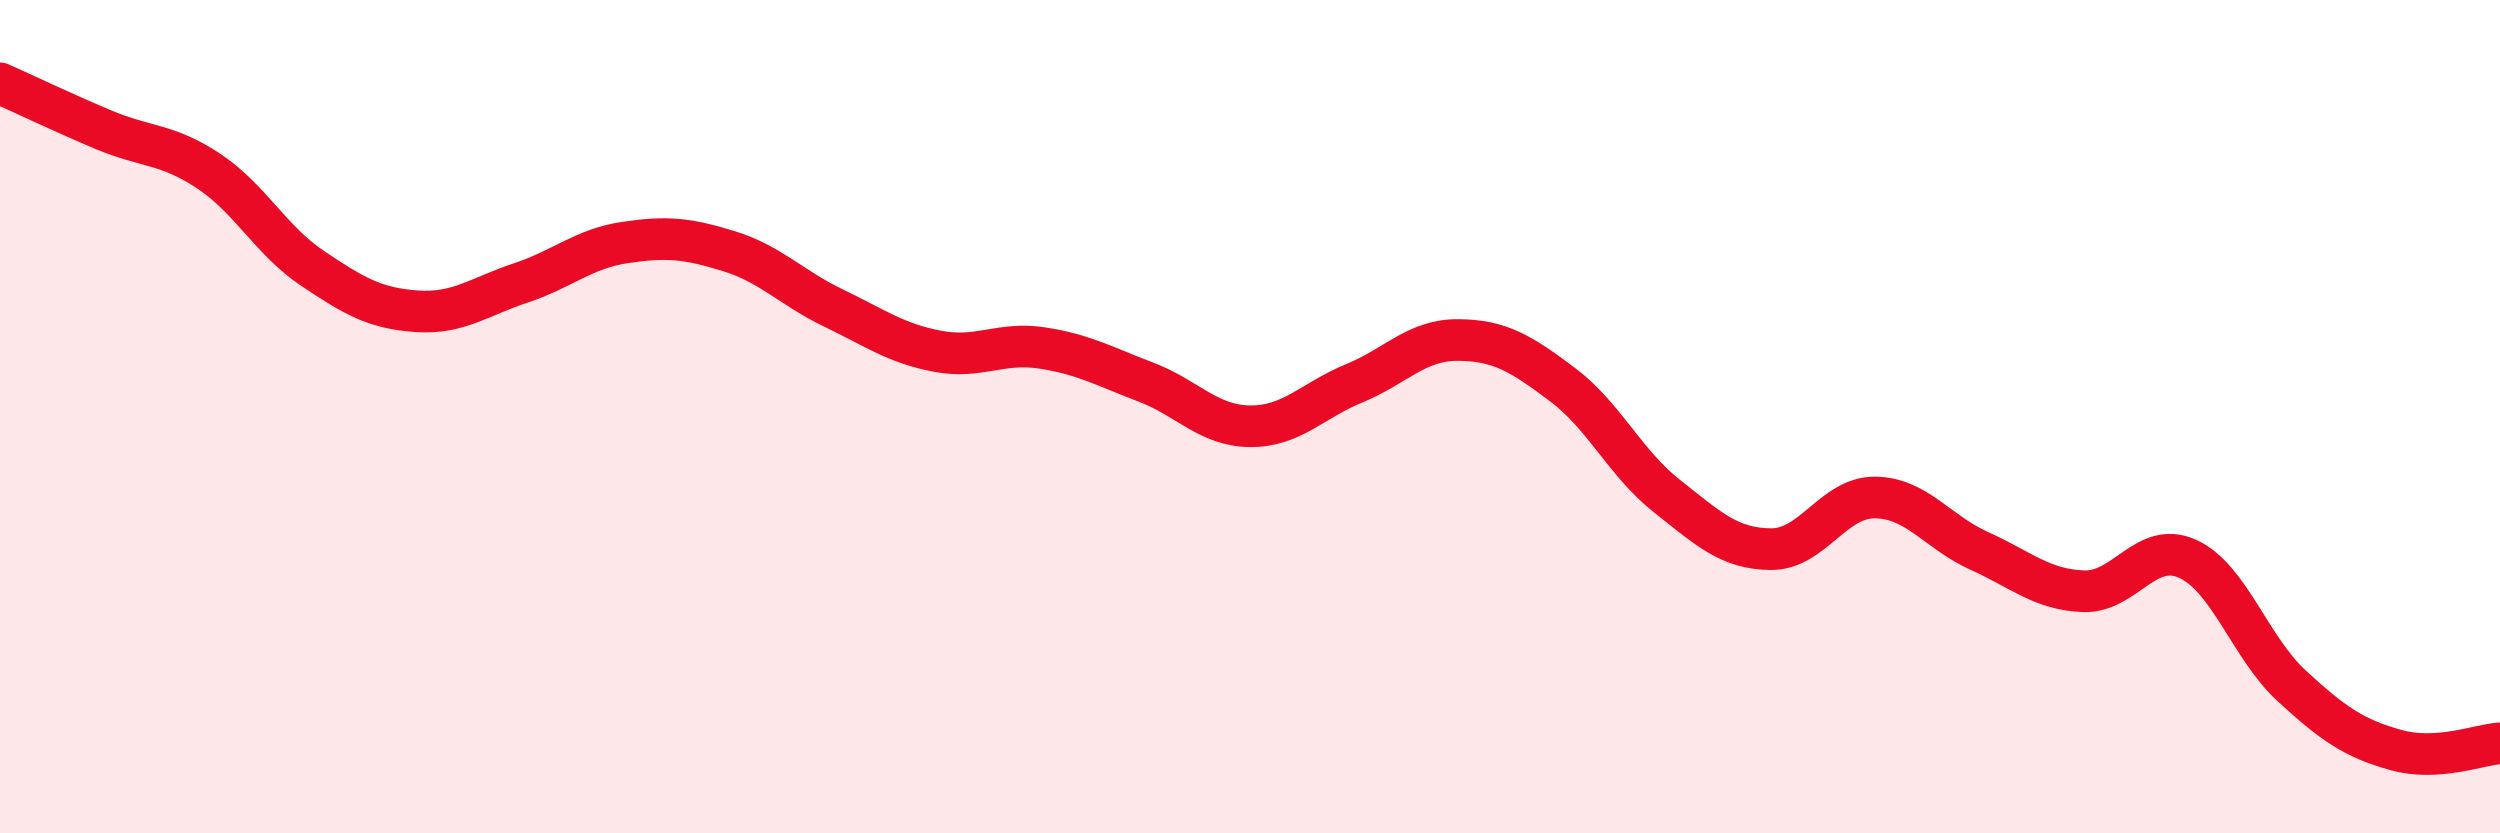
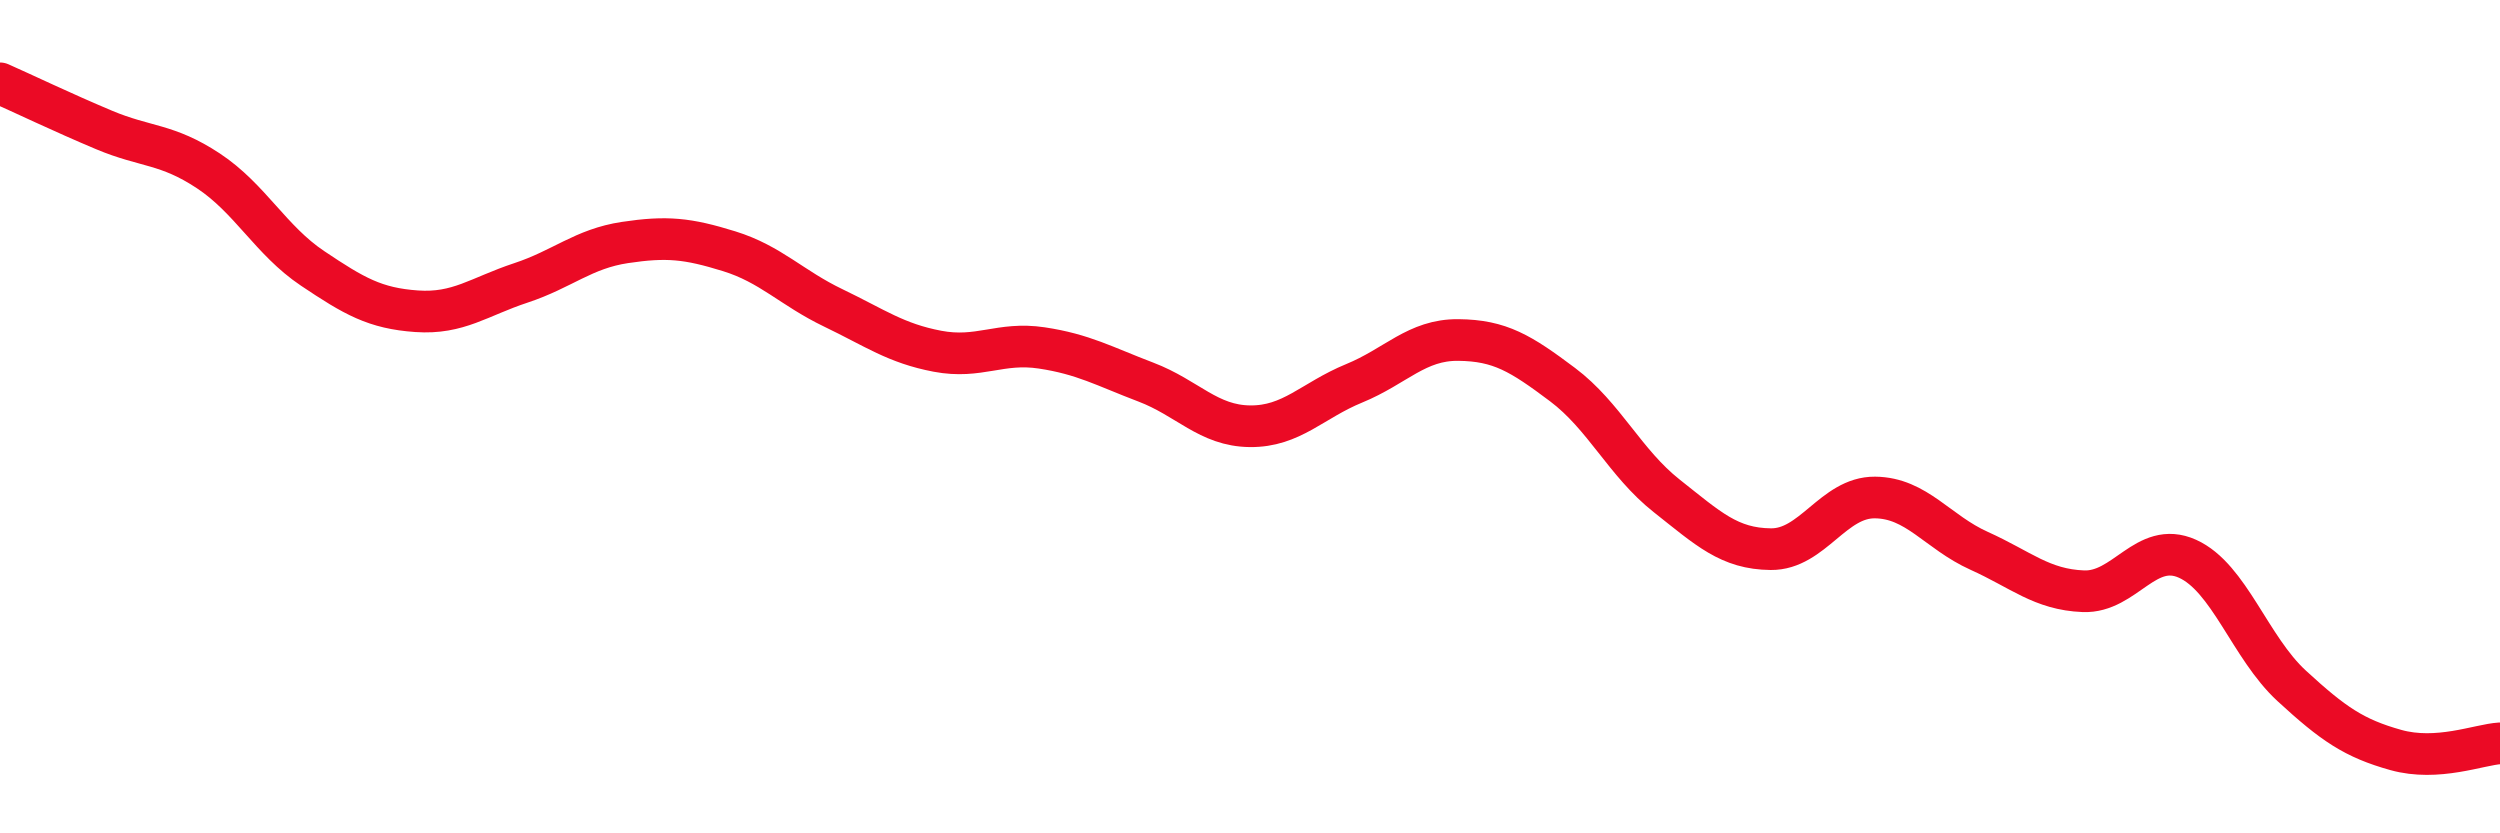
<svg xmlns="http://www.w3.org/2000/svg" width="60" height="20" viewBox="0 0 60 20">
-   <path d="M 0,2 C 0.5,2.22 1.5,2.7 2.5,3.12 C 3.5,3.54 4,3.44 5,4.1 C 6,4.76 6.5,5.77 7.5,6.44 C 8.5,7.11 9,7.4 10,7.47 C 11,7.54 11.5,7.12 12.5,6.79 C 13.5,6.46 14,5.97 15,5.82 C 16,5.67 16.5,5.72 17.5,6.03 C 18.5,6.34 19,6.91 20,7.39 C 21,7.87 21.5,8.24 22.5,8.43 C 23.5,8.62 24,8.2 25,8.35 C 26,8.5 26.5,8.79 27.5,9.17 C 28.5,9.55 29,10.22 30,10.23 C 31,10.24 31.5,9.61 32.5,9.2 C 33.5,8.79 34,8.15 35,8.16 C 36,8.17 36.5,8.48 37.5,9.23 C 38.5,9.98 39,11.11 40,11.9 C 41,12.69 41.5,13.17 42.5,13.18 C 43.5,13.19 44,11.93 45,11.94 C 46,11.95 46.5,12.77 47.5,13.22 C 48.5,13.67 49,14.15 50,14.19 C 51,14.23 51.5,12.96 52.5,13.41 C 53.5,13.86 54,15.54 55,16.46 C 56,17.38 56.5,17.72 57.5,18 C 58.5,18.28 59.5,17.87 60,17.84L60 20L0 20Z" fill="#EB0A25" opacity="0.1" stroke-linecap="round" stroke-linejoin="round" />
  <path d="M 0,2 C 0.5,2.22 1.5,2.7 2.5,3.12 C 3.5,3.54 4,3.44 5,4.1 C 6,4.76 6.5,5.77 7.5,6.44 C 8.5,7.11 9,7.4 10,7.47 C 11,7.54 11.5,7.12 12.5,6.79 C 13.5,6.46 14,5.97 15,5.82 C 16,5.67 16.5,5.72 17.5,6.03 C 18.5,6.34 19,6.91 20,7.39 C 21,7.87 21.5,8.24 22.5,8.43 C 23.5,8.62 24,8.2 25,8.35 C 26,8.5 26.5,8.79 27.5,9.17 C 28.5,9.55 29,10.22 30,10.23 C 31,10.24 31.5,9.61 32.5,9.2 C 33.5,8.79 34,8.15 35,8.16 C 36,8.17 36.5,8.48 37.5,9.23 C 38.5,9.98 39,11.11 40,11.9 C 41,12.69 41.5,13.17 42.5,13.18 C 43.5,13.19 44,11.93 45,11.94 C 46,11.95 46.5,12.77 47.5,13.22 C 48.5,13.67 49,14.15 50,14.19 C 51,14.23 51.5,12.96 52.5,13.41 C 53.5,13.86 54,15.54 55,16.46 C 56,17.38 56.5,17.72 57.5,18 C 58.5,18.28 59.5,17.87 60,17.84" stroke="#EB0A25" stroke-width="1" fill="none" stroke-linecap="round" stroke-linejoin="round" />
</svg>